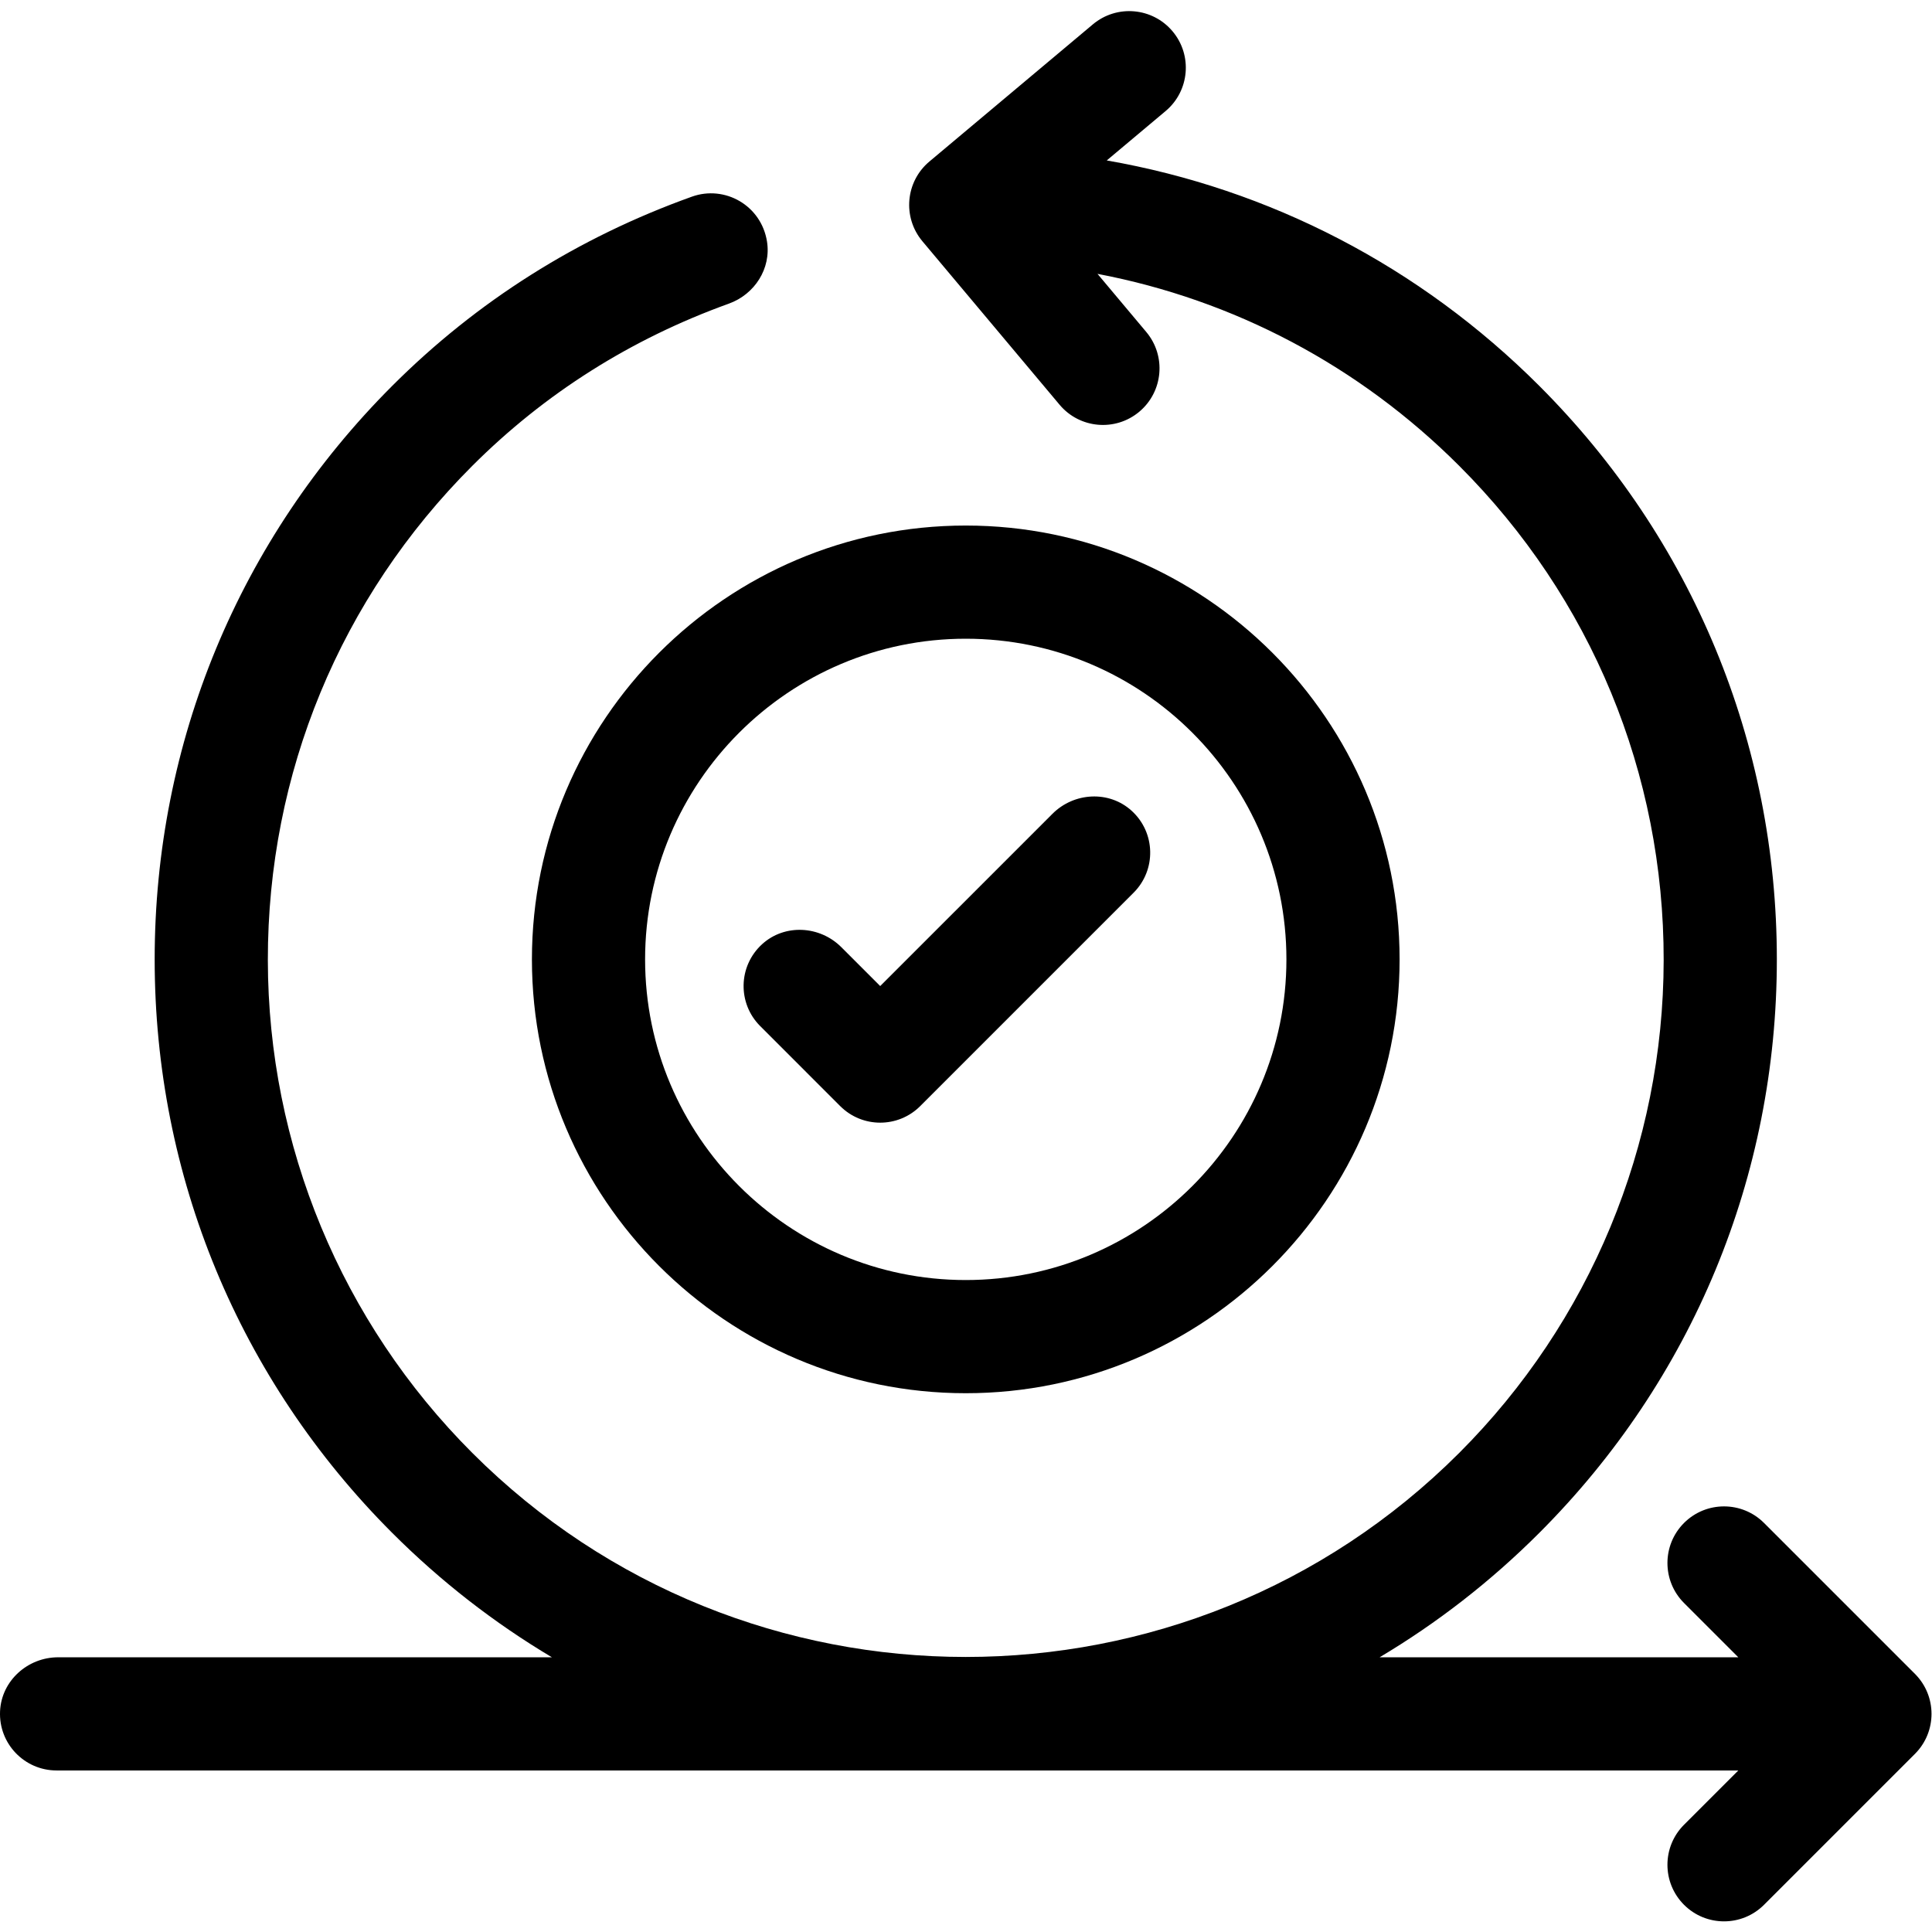
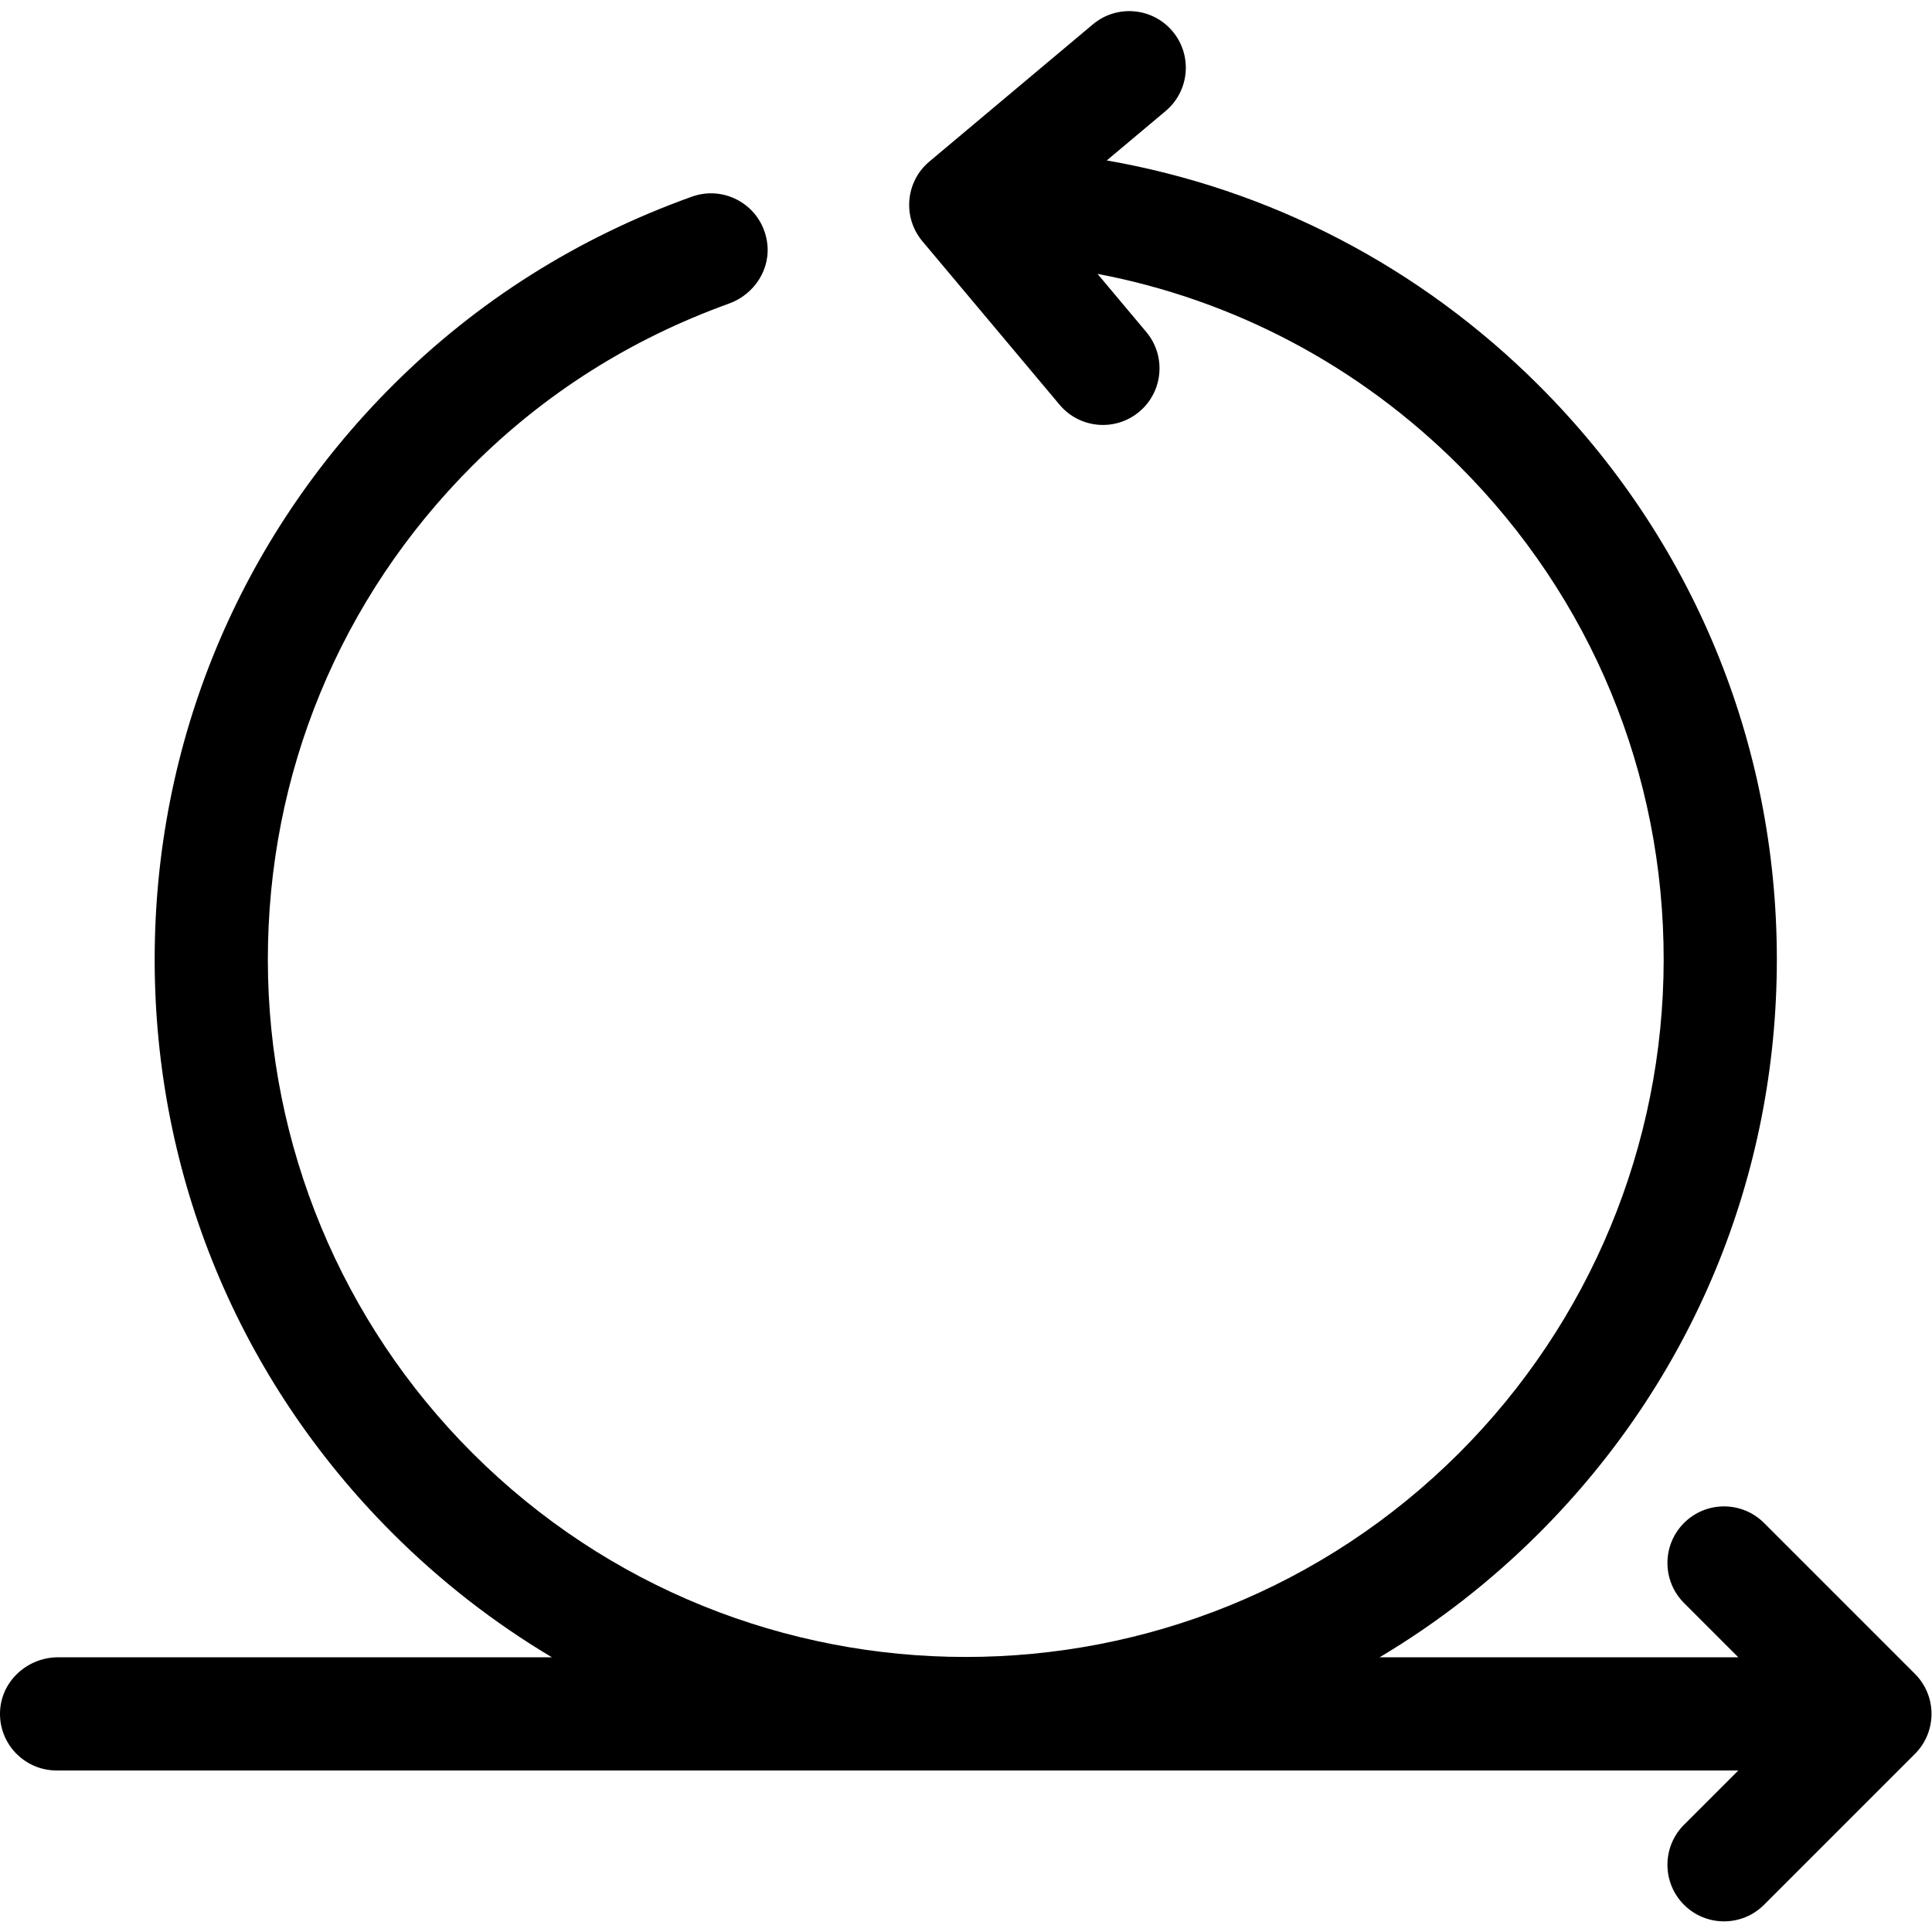
<svg xmlns="http://www.w3.org/2000/svg" version="1.1" id="svg2115" xml:space="preserve" width="682.667" height="682.667" viewBox="0 0 682.667 682.667">
  <defs id="defs2119">
    <clipPath clipPathUnits="userSpaceOnUse" id="clipPath2129">
      <path d="M 0,512 H 512 V 0 H 0 Z" id="path2127" />
    </clipPath>
  </defs>
  <g id="g2121" transform="matrix(1.333,0,0,-1.333,0,682.667)">
    <g id="g2123">
      <g id="g2125" clip-path="url(#clipPath2129)">
        <g id="g2131" transform="translate(507.606,68.426)">
          <path d="m 0,0 -40,40 c -5.857,5.857 -15.355,5.857 -21.213,0 -5.857,-5.858 -5.857,-15.355 0,-21.213 L -46.819,4.394 h -95.085 c 15.24,9.073 29.457,20.102 42.325,32.971 40.608,40.609 62.973,94.6 62.973,152.029 0,57.428 -22.365,111.419 -62.973,152.027 -31.655,31.654 -71.443,52.221 -114.653,59.752 l 15.601,13.091 c 6.347,5.325 7.175,14.787 1.85,21.132 h -0.001 c -5.324,6.347 -14.786,7.174 -21.132,1.849 l -43.334,-36.361 c -6.347,-5.325 -7.174,-14.786 -1.85,-21.133 l 36.363,-43.334 c 5.325,-6.346 14.786,-7.174 21.132,-1.849 6.346,5.326 7.174,14.787 1.849,21.133 l -12.929,15.407 c 36.112,-6.861 69.33,-24.339 95.891,-50.9 35.002,-35.001 54.251,-81.558 54.186,-131.066 -0.065,-49.038 -19.512,-95.891 -54.187,-130.565 -72.13,-72.13 -189.496,-72.13 -261.627,0 -34.677,34.676 -54.124,81.533 -54.186,130.572 -0.064,49.506 19.185,96.059 54.185,131.059 19.194,19.194 42.08,33.664 68.027,43.01 6.83,2.459 11.251,9.312 10.099,16.479 -1.543,9.596 -11.211,14.989 -19.9,11.876 -30.282,-10.847 -57.009,-27.721 -79.439,-50.152 -40.608,-40.608 -62.972,-94.599 -62.972,-152.027 0,-57.429 22.364,-111.42 62.972,-152.029 12.868,-12.869 27.085,-23.898 42.325,-32.971 h -130.874 c -8.077,0 -15.026,-6.207 -15.406,-14.276 -0.406,-8.613 6.458,-15.724 14.983,-15.724 H -46.819 L -61.213,-40 c -5.857,-5.858 -5.857,-15.355 0,-21.213 5.858,-5.858 15.356,-5.858 21.213,0 l 40,40 C 5.857,-15.355 5.857,-5.858 0,0" style="fill:#000000;fill-opacity:1;fill-rule:nonzero;stroke:none" id="path2133" />
        </g>
        <g id="g2135" transform="translate(256,342.819)">
-           <path d="m 0,0 c 46.869,0 85,-38.131 85,-85 0,-46.869 -38.131,-85 -85,-85 -46.869,0 -85,38.131 -85,85 0,46.869 38.131,85 85,85 m -115,-85 c 0,-63.411 51.589,-115 115,-115 63.411,0 115,51.589 115,115 C 115,-21.589 63.411,30 0,30 -63.411,30 -115,-21.589 -115,-85" style="fill:#000000;fill-opacity:1;fill-rule:nonzero;stroke:none" id="path2137" />
-         </g>
+           </g>
        <g id="g2139" transform="translate(222.716,218.929)">
-           <path d="m 0,0 c 5.857,-5.858 15.355,-5.858 21.213,0 l 56.568,56.568 c 6.029,6.028 5.854,15.91 -0.524,21.713 -5.975,5.437 -15.278,4.91 -20.989,-0.801 L 10.606,31.819 0.301,42.125 c -5.711,5.711 -15.015,6.237 -20.988,0.801 -6.379,-5.804 -6.554,-15.686 -0.526,-21.713 z" style="fill:#000000;fill-opacity:1;fill-rule:nonzero;stroke:none" id="path2141" />
-         </g>
+           </g>
      </g>
    </g>
  </g>
</svg>